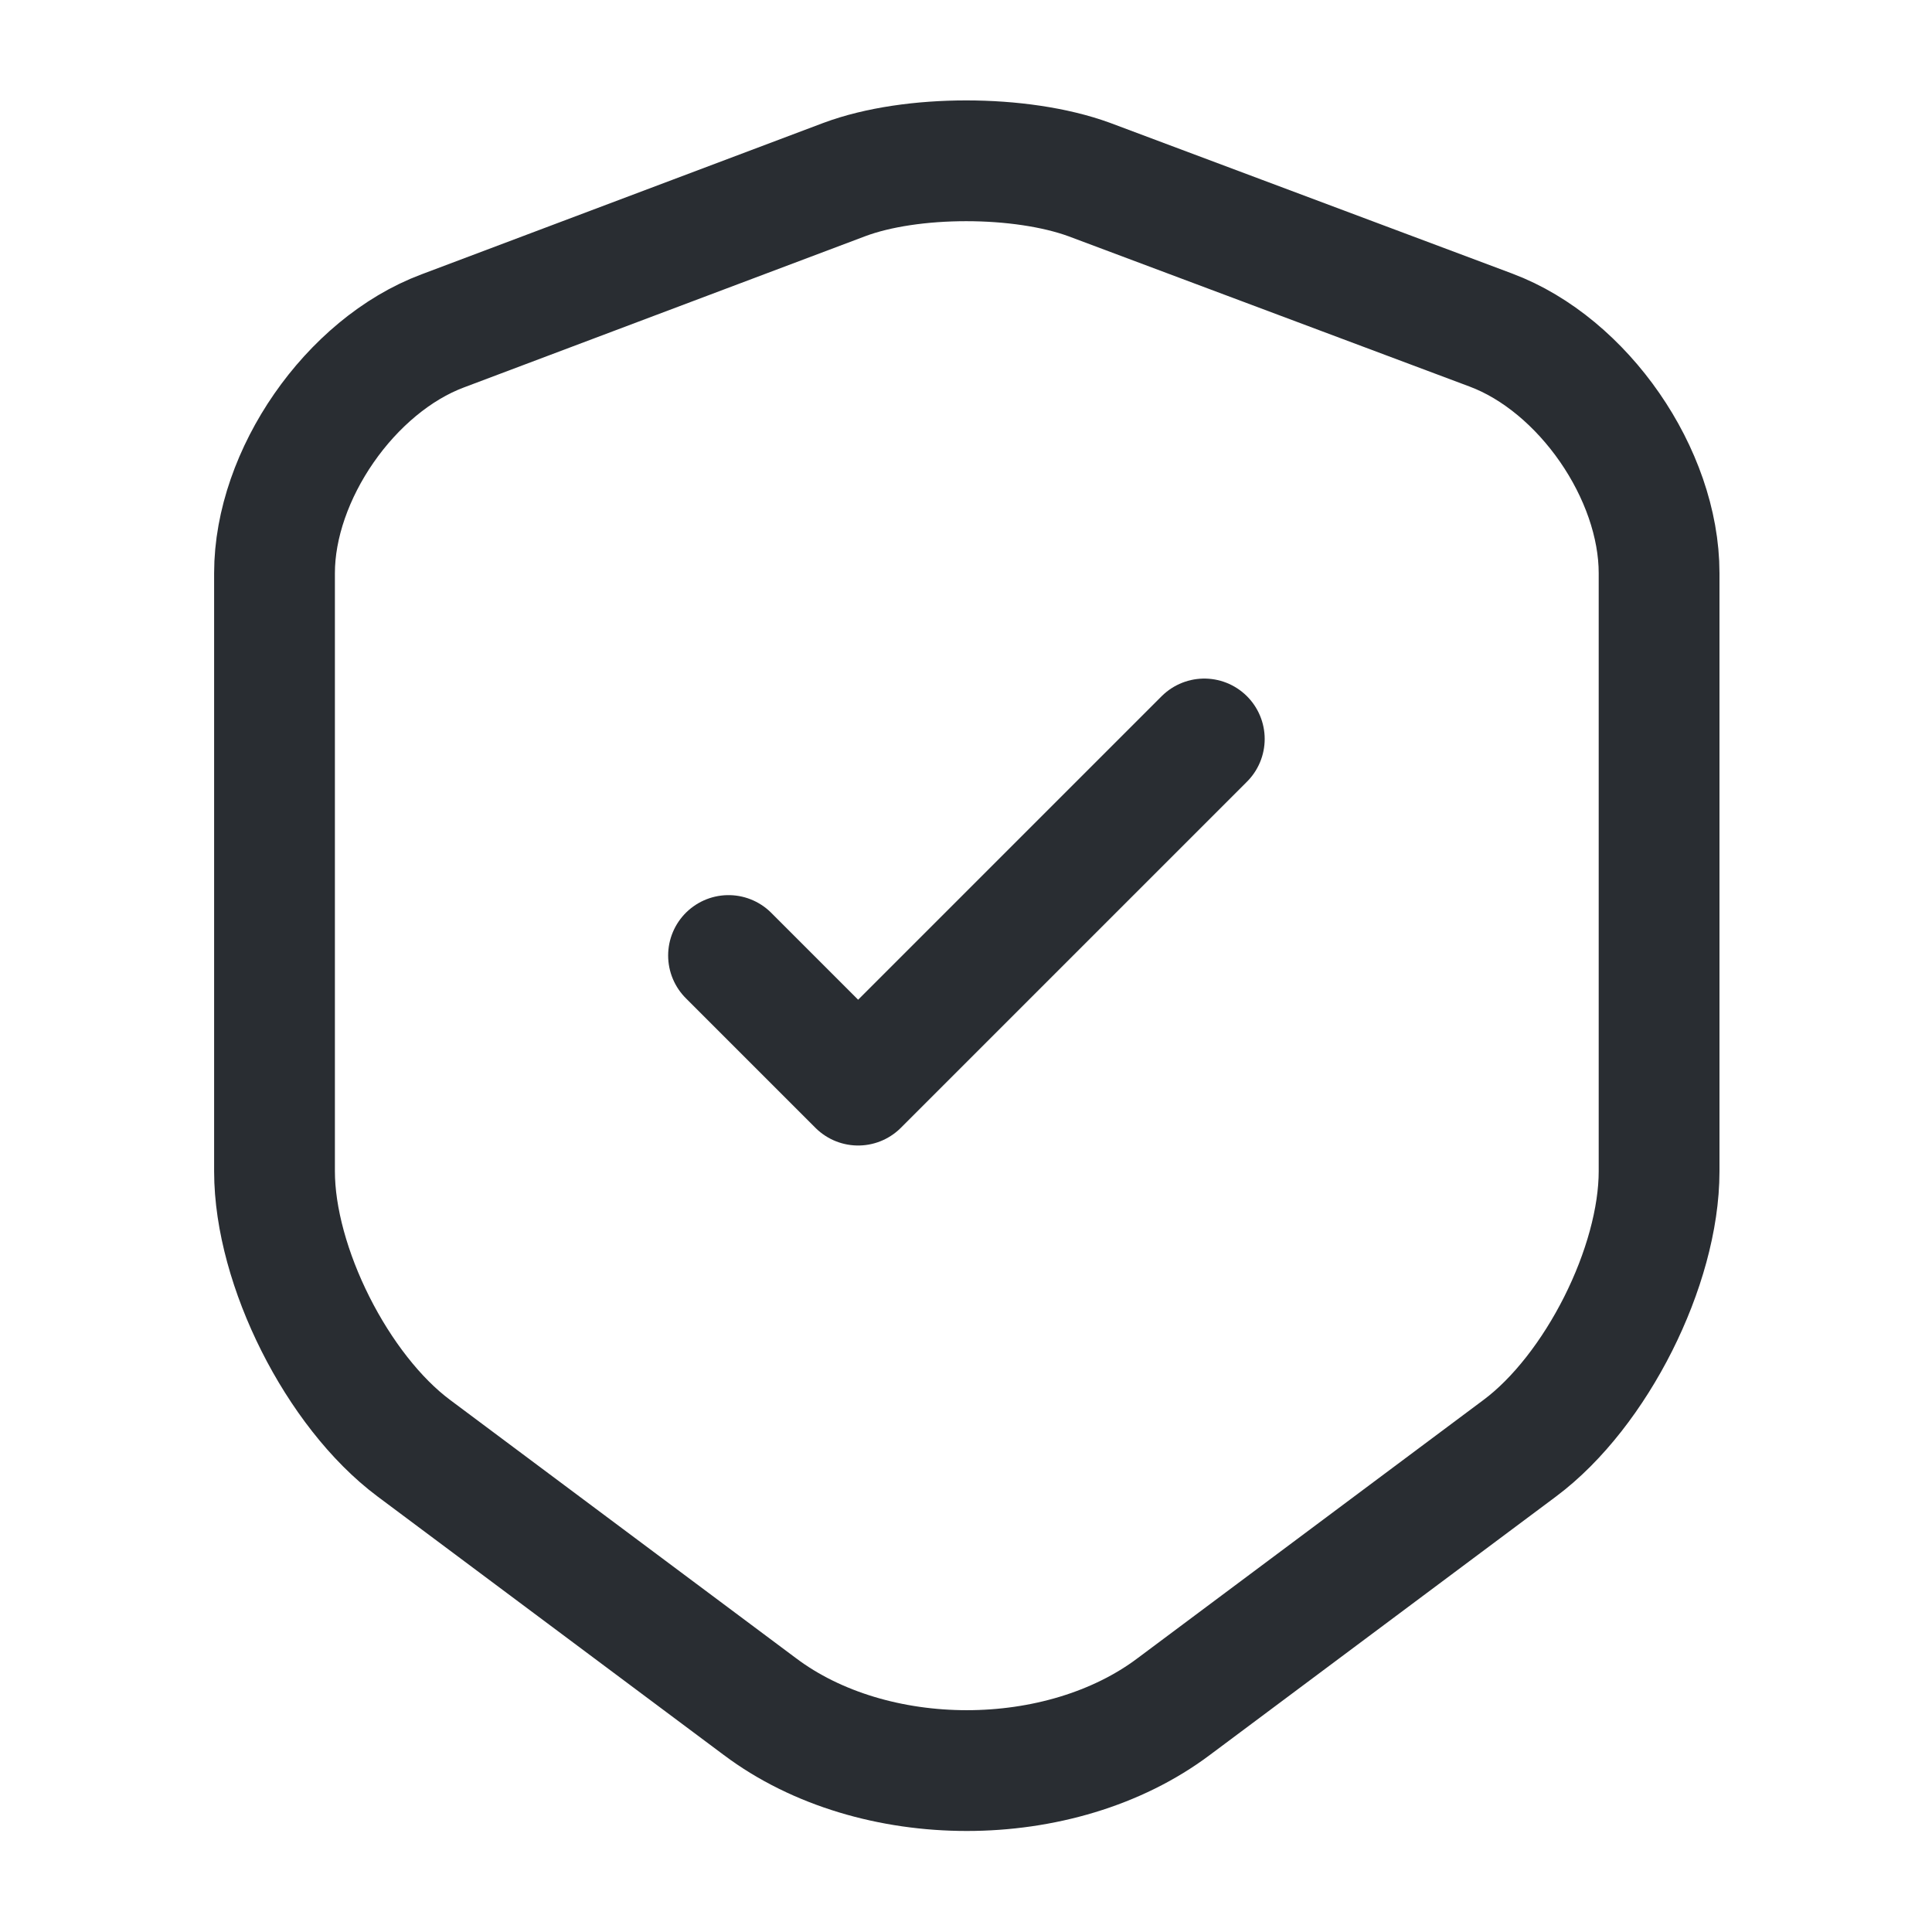
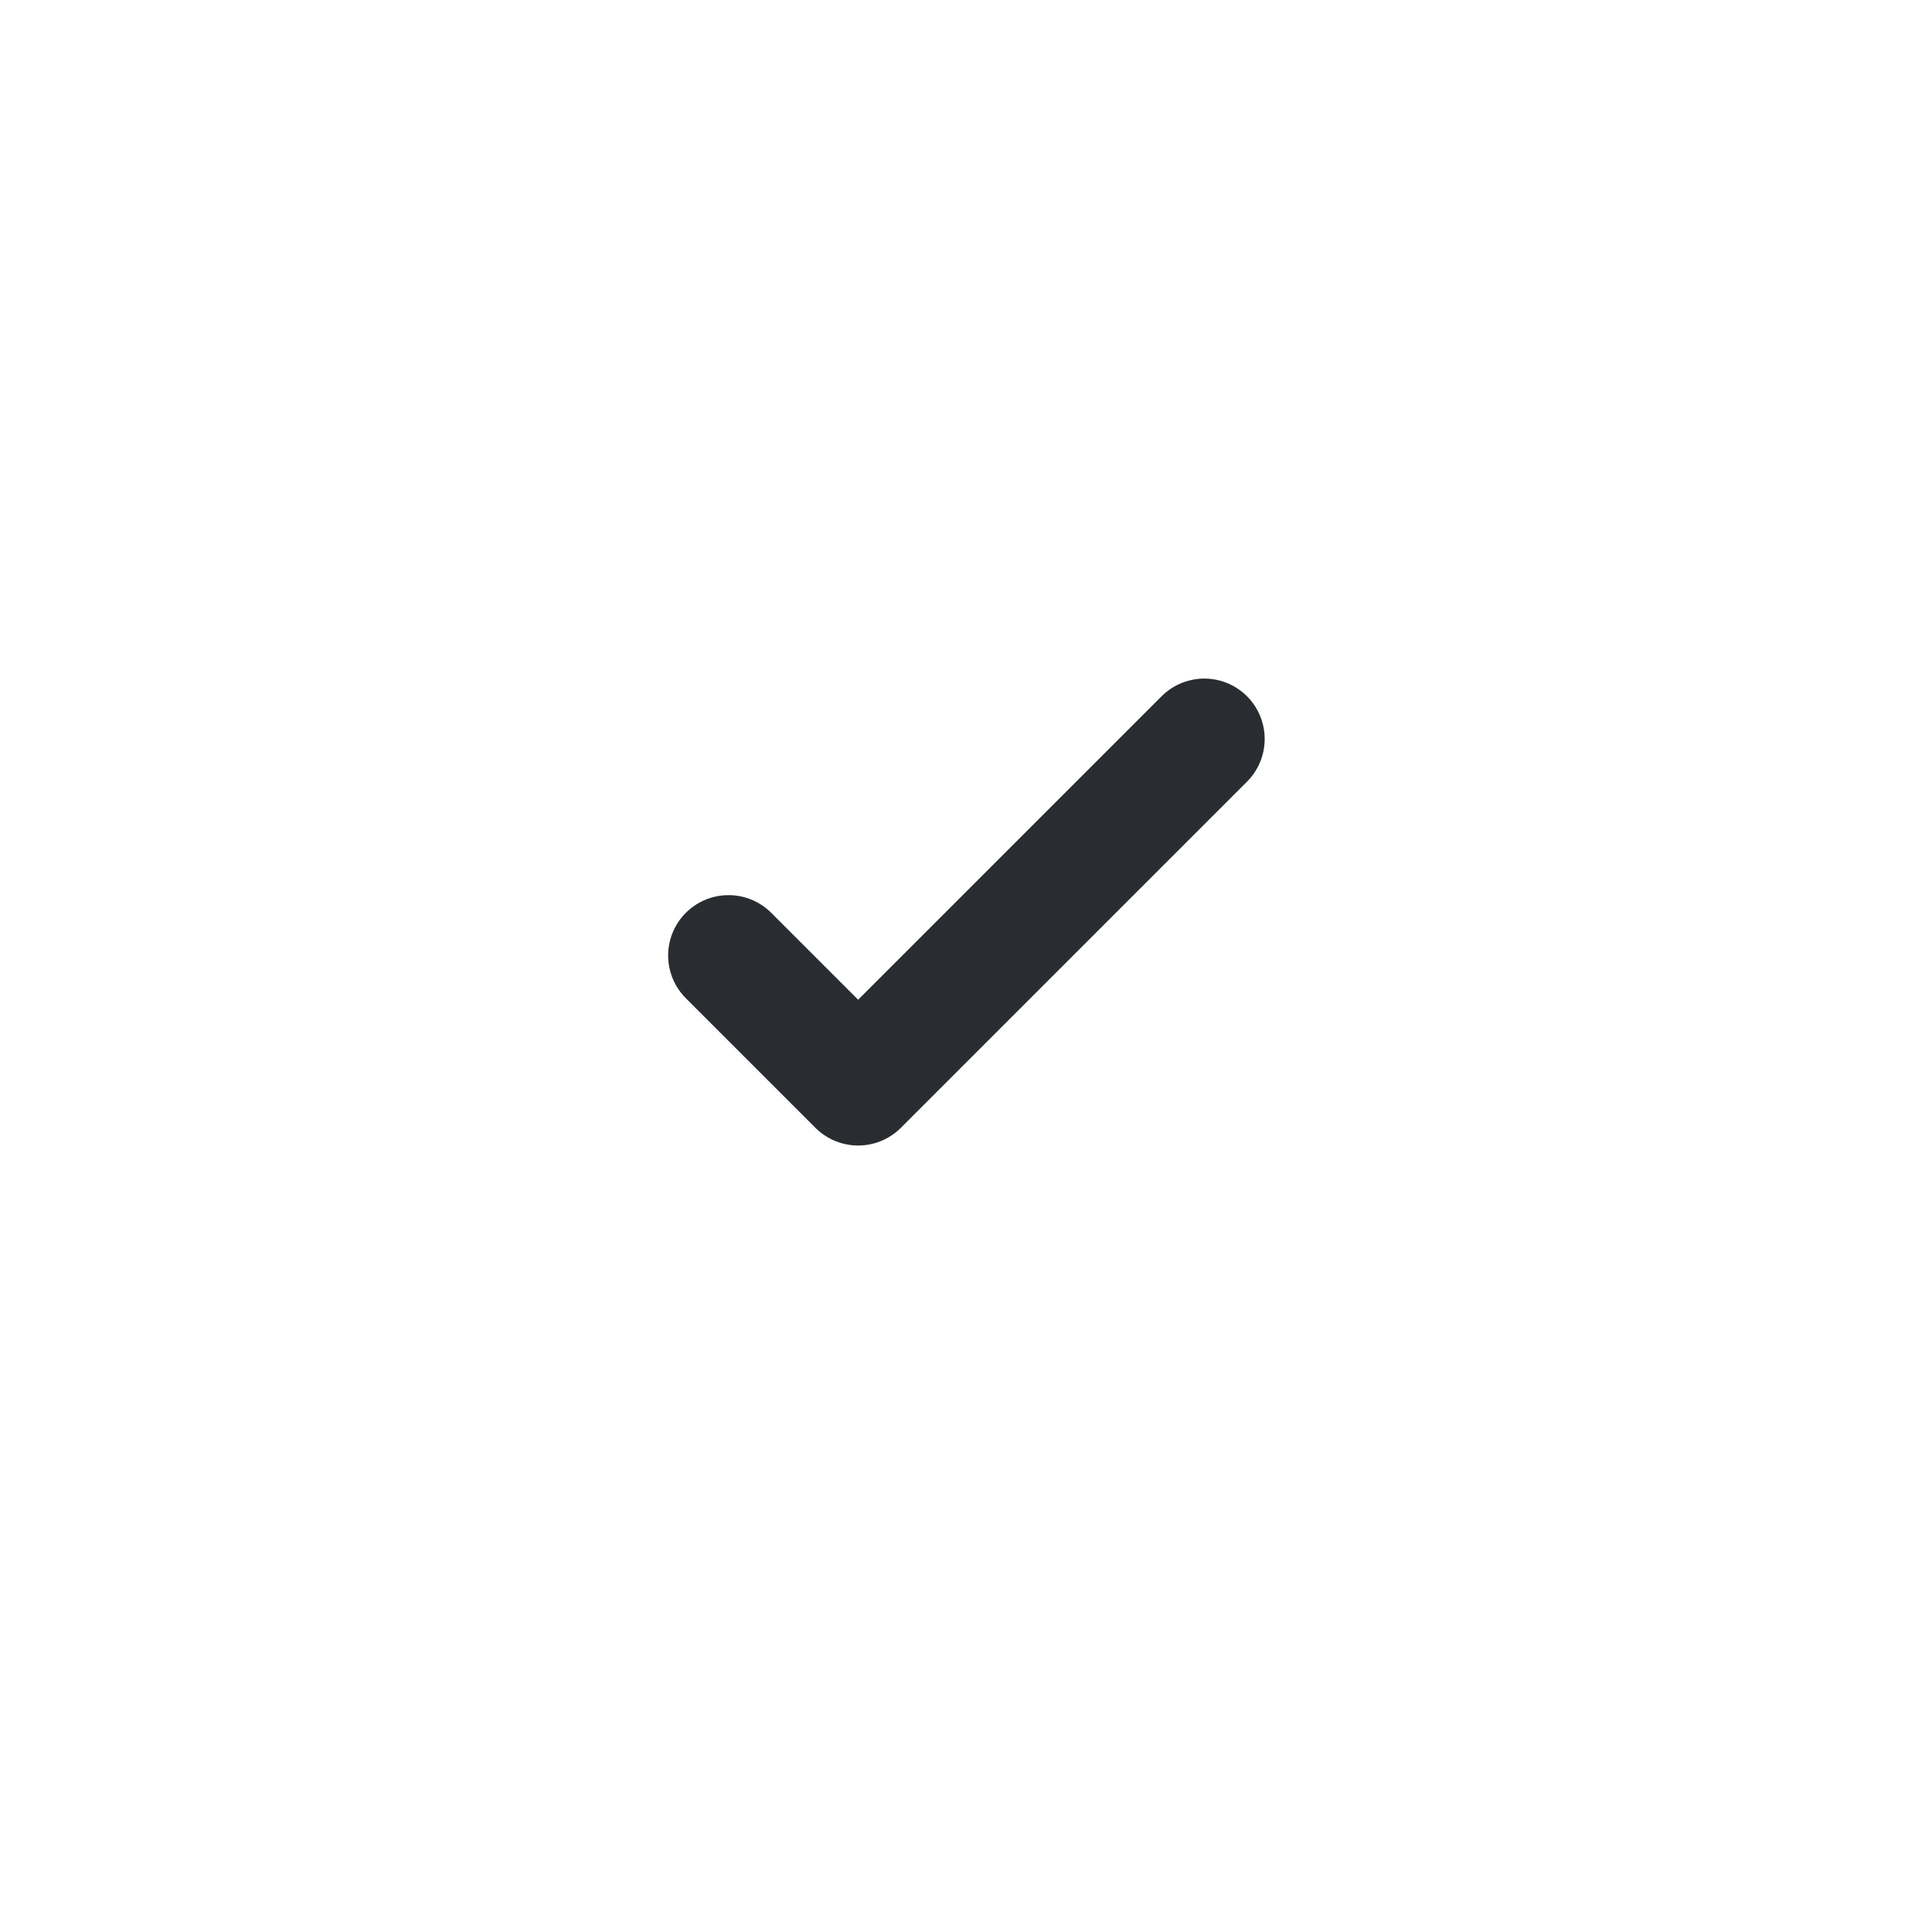
<svg xmlns="http://www.w3.org/2000/svg" width="35" height="35" viewBox="0 0 35 35" fill="none">
-   <path d="M15.298 3.252L8.021 5.994C6.344 6.621 4.973 8.604 4.973 10.383V21.219C4.973 22.94 6.11 25.2 7.496 26.235L13.767 30.917C15.823 32.462 19.206 32.462 21.262 30.917L27.533 26.235C28.919 25.2 30.056 22.94 30.056 21.219V10.383C30.056 8.59 28.685 6.606 27.008 5.979L19.731 3.252C18.492 2.8 16.508 2.8 15.298 3.252Z" stroke="#292D32" stroke-width="2.188" stroke-linecap="round" stroke-linejoin="round" />
  <path d="M13.198 17.31L15.546 19.658L21.817 13.387" stroke="#292D32" stroke-width="2.188" stroke-linecap="round" stroke-linejoin="round" />
</svg>